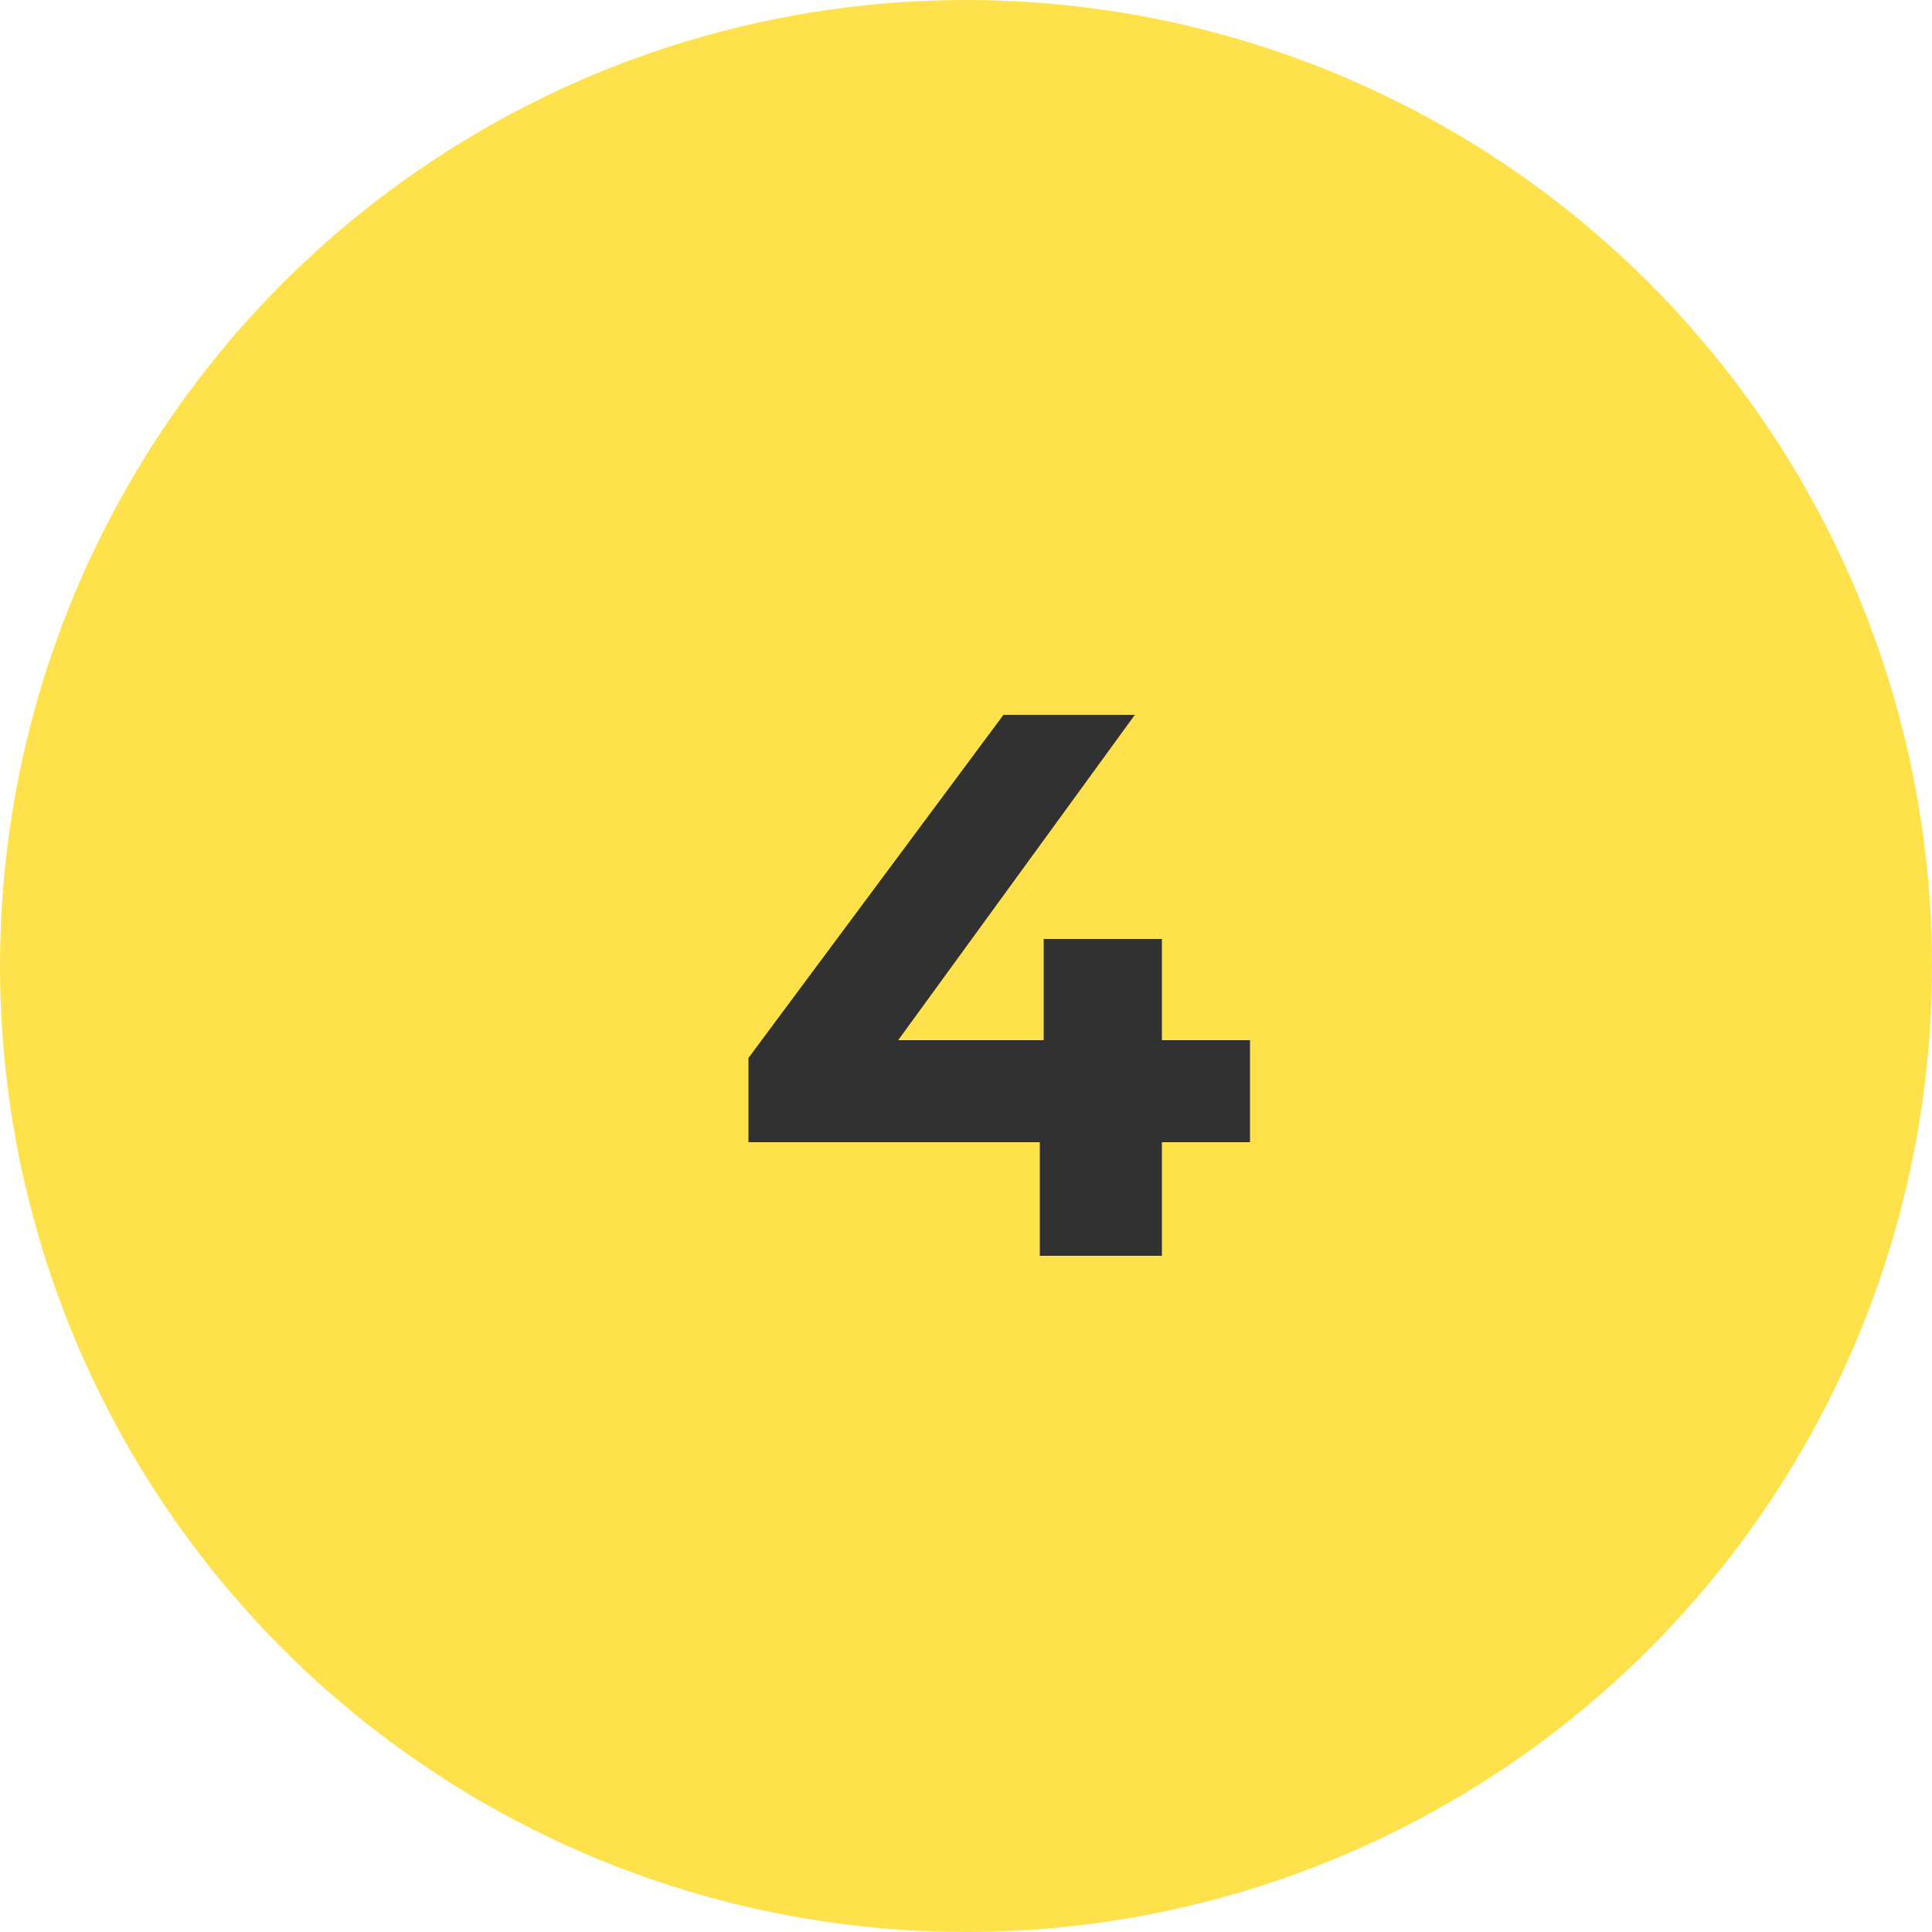
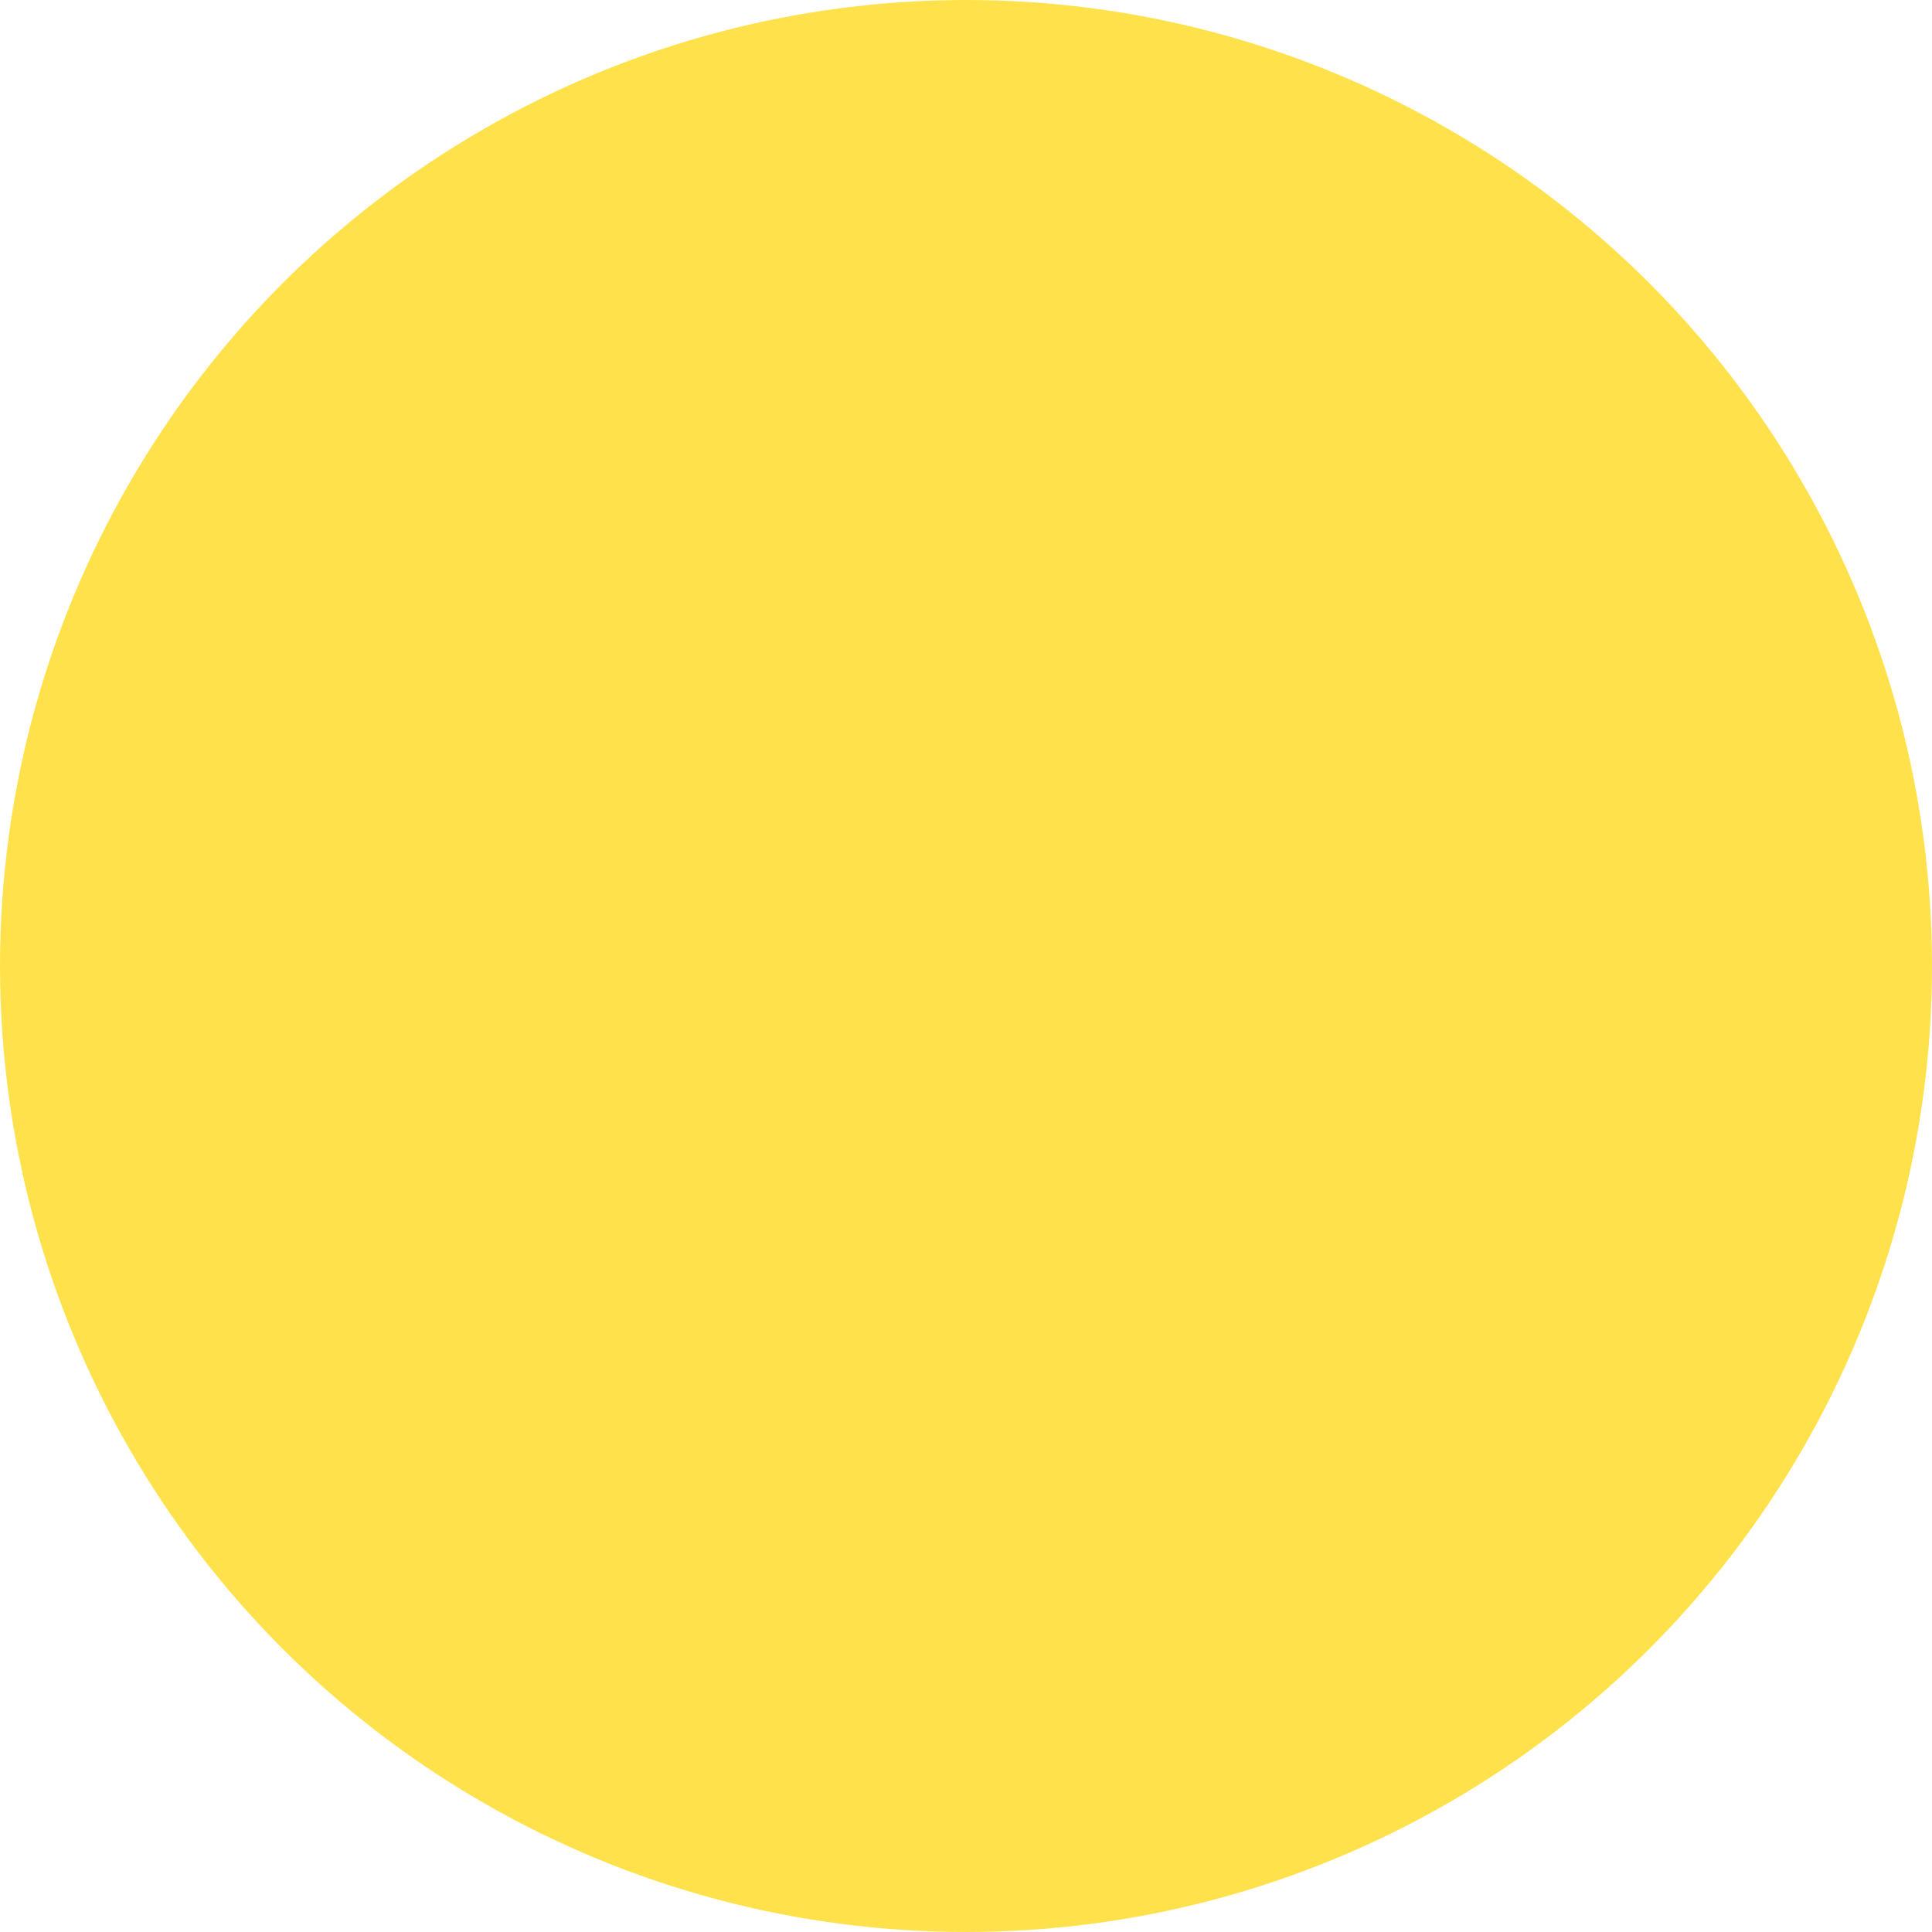
<svg xmlns="http://www.w3.org/2000/svg" width="40" height="40" viewBox="0 0 40 40" fill="none">
  <circle cx="20" cy="20" r="20" fill="#FFE24B" />
-   <path d="M15.496 23.648V21.904L20.776 14.8H23.496L18.328 21.904L17.064 21.536H25.88V23.648H15.496ZM21.528 26V23.648L21.608 21.536V19.44H24.056V26H21.528Z" fill="#313131" />
</svg>